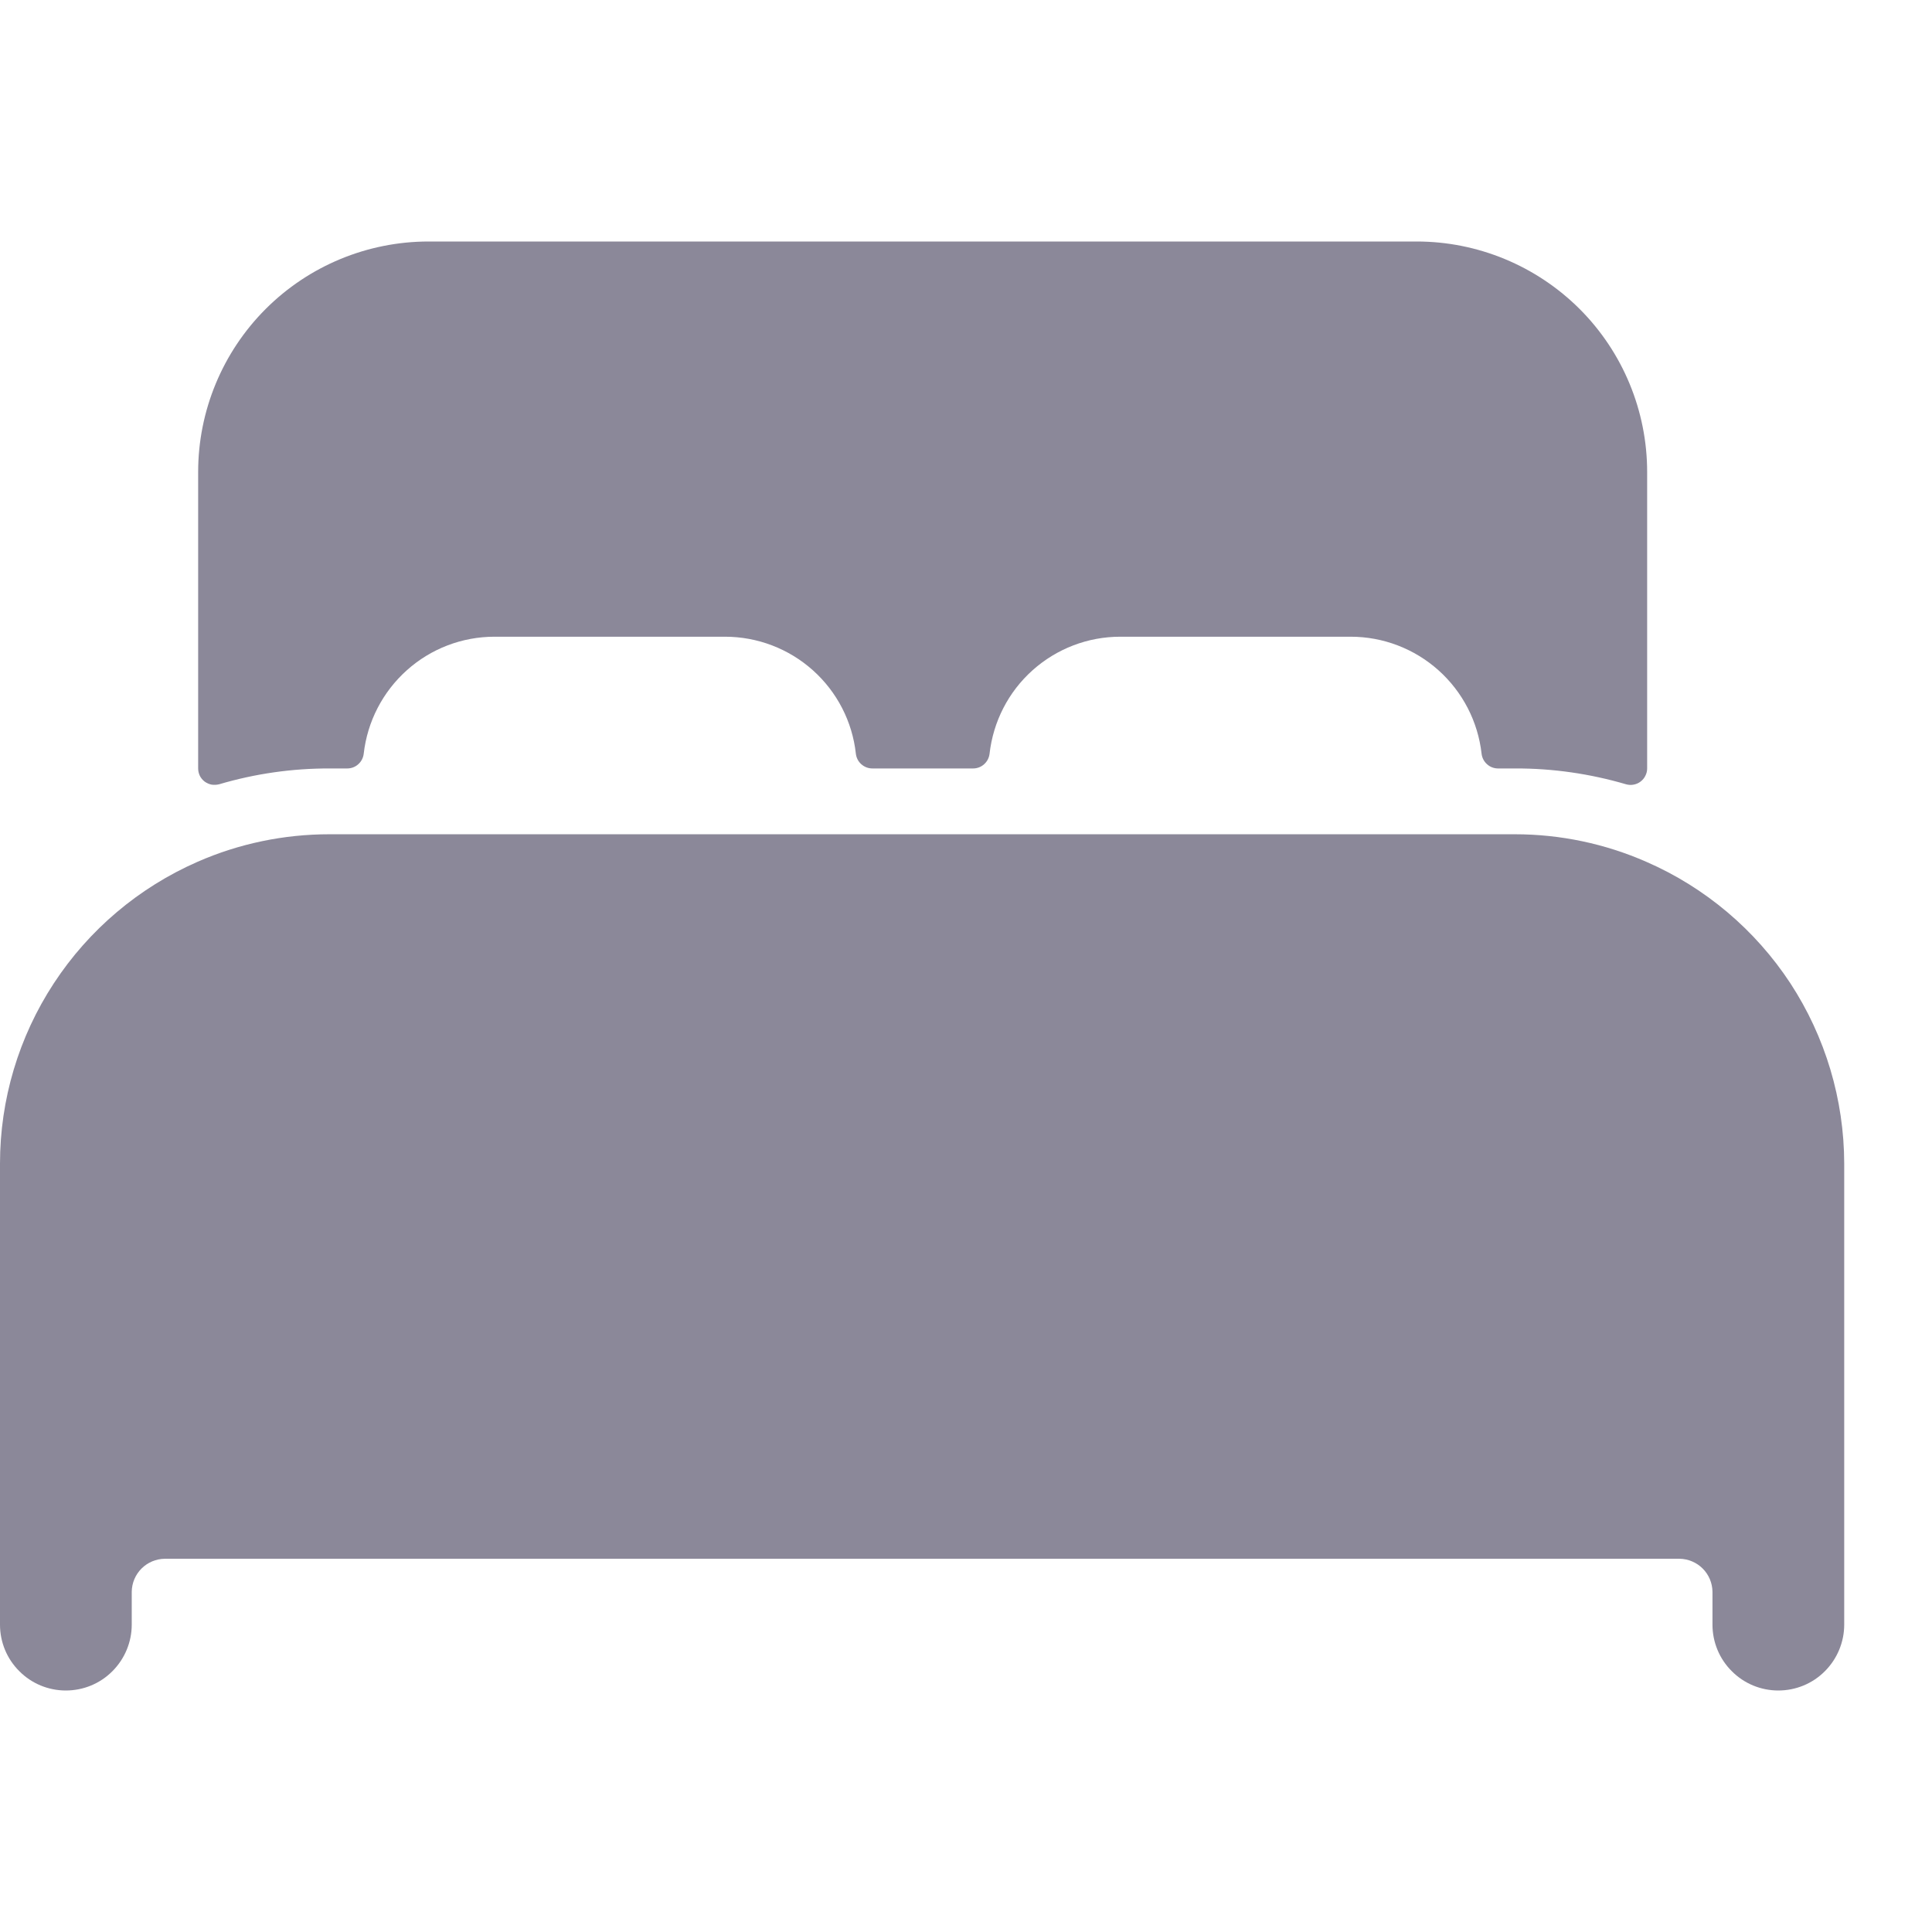
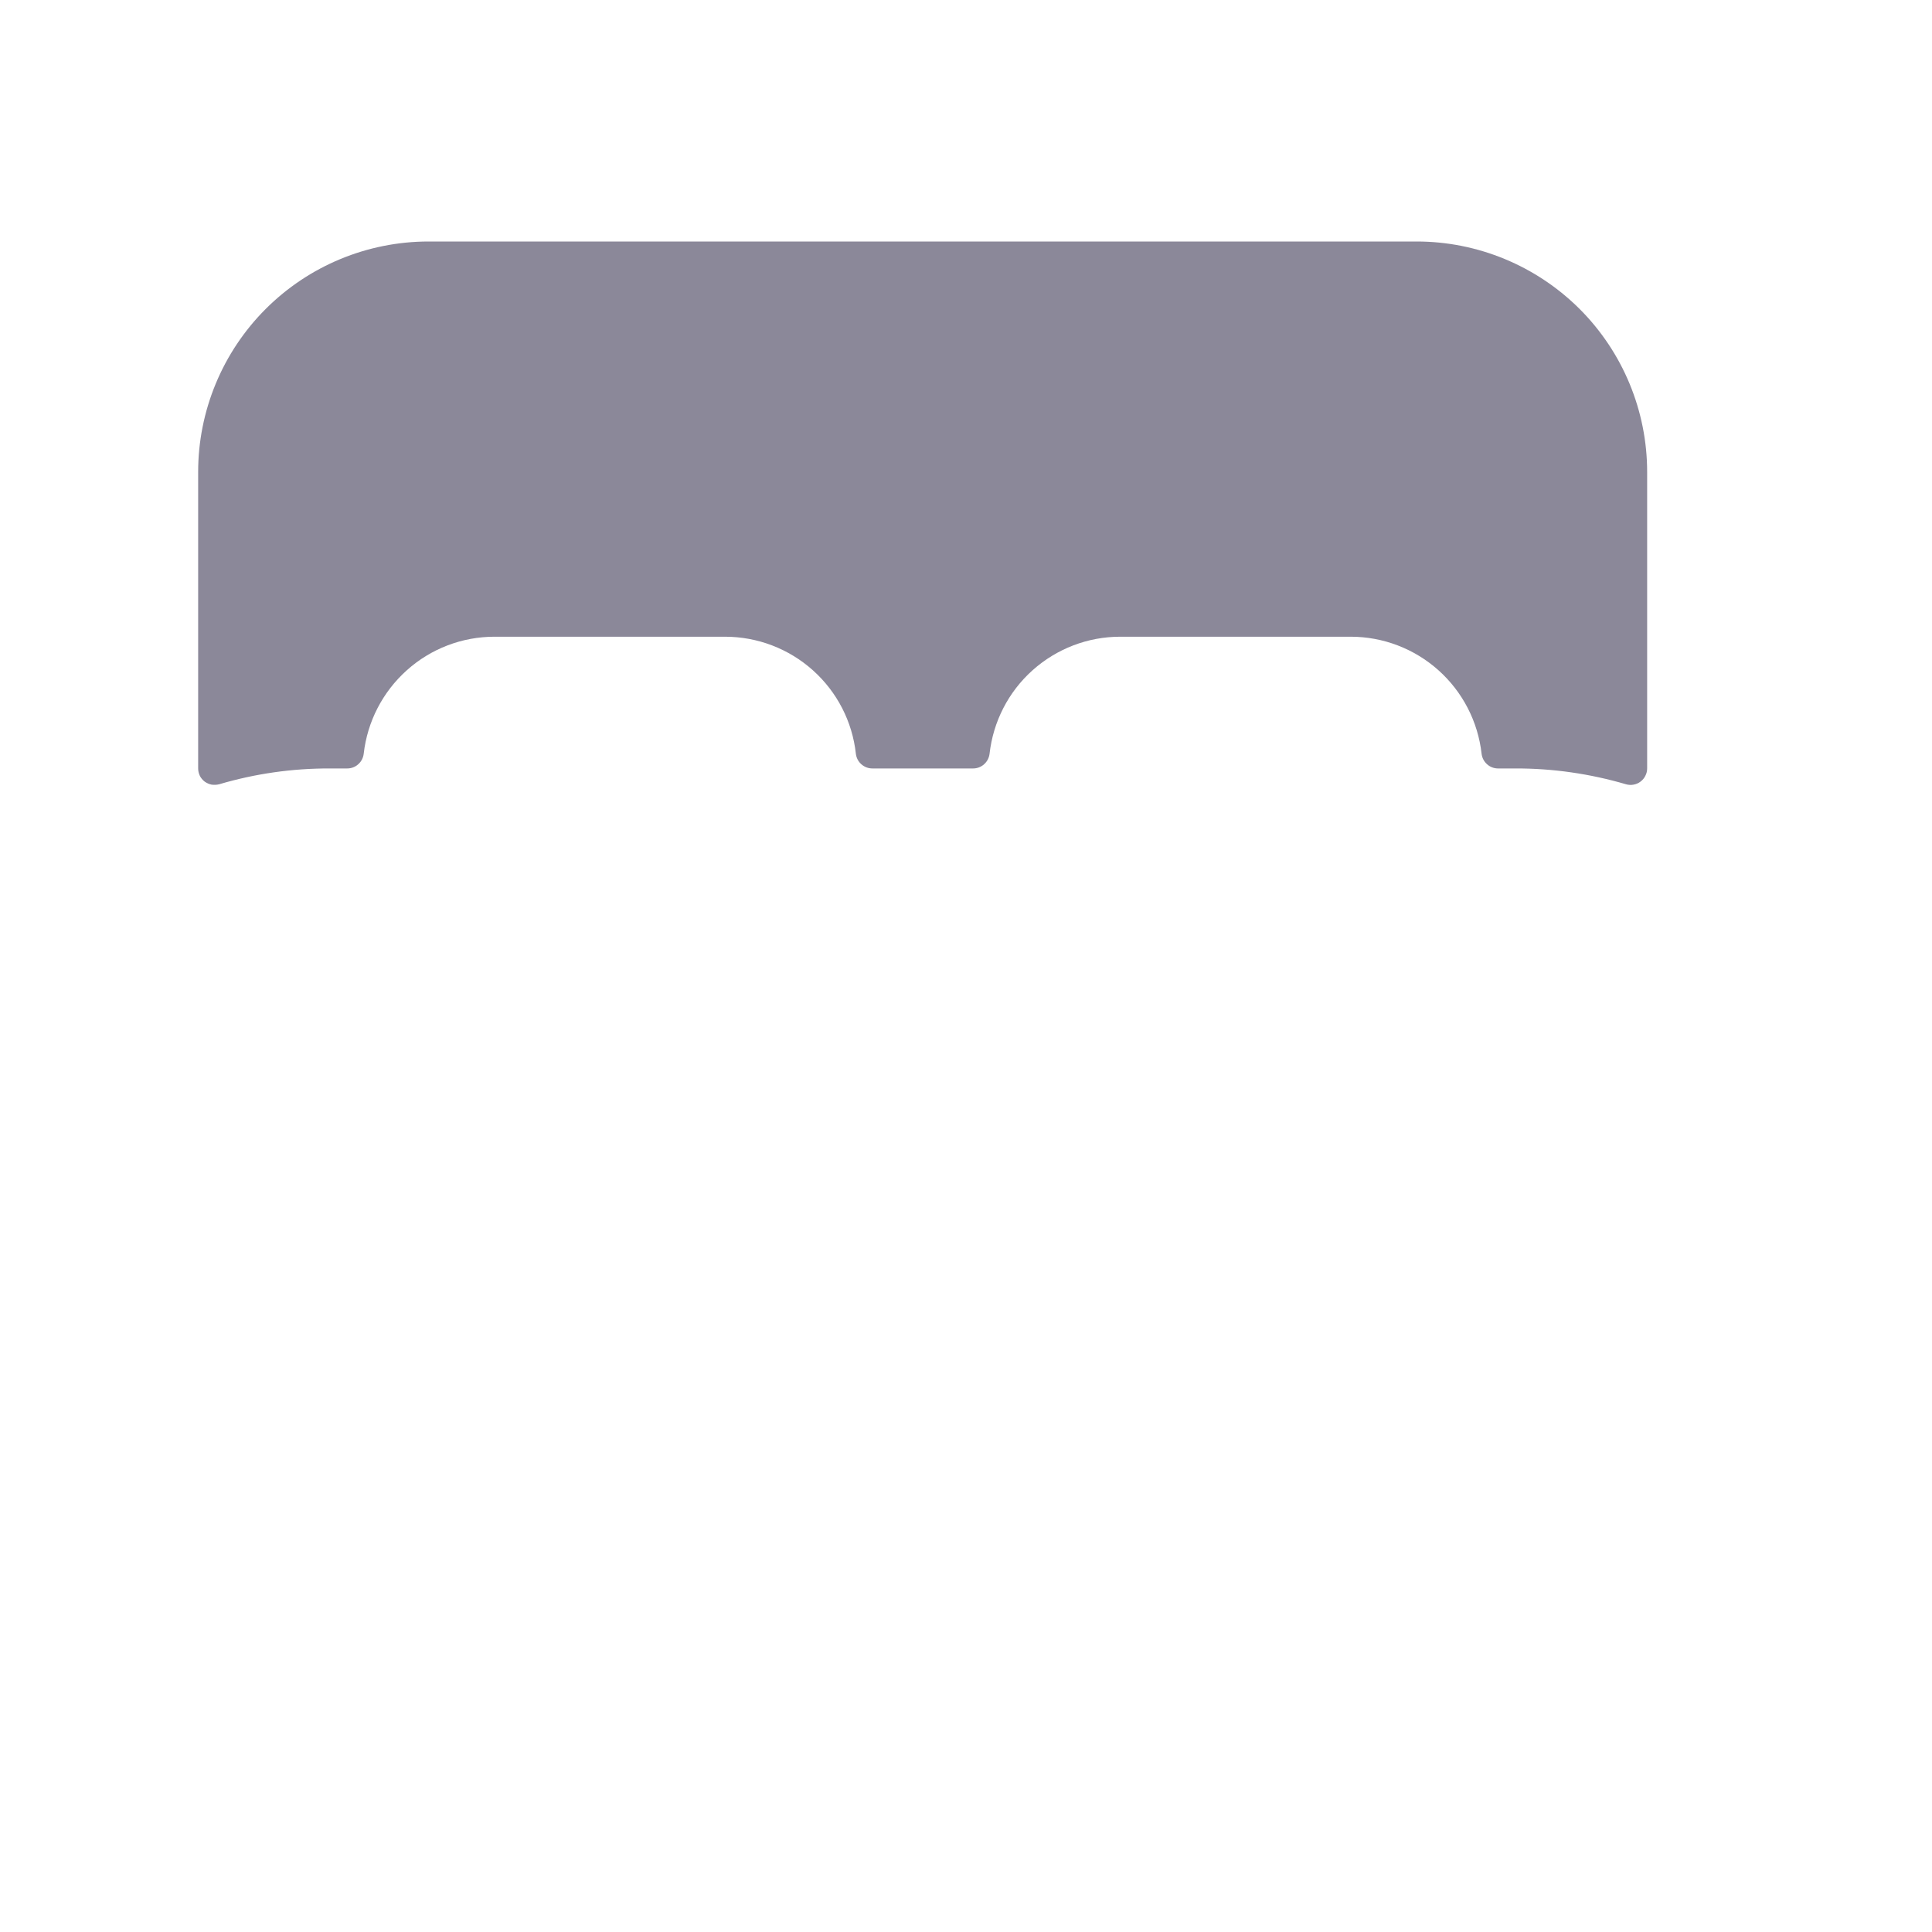
<svg xmlns="http://www.w3.org/2000/svg" width="16" height="16" viewBox="0 0 16 16" fill="none">
  <g id="Frame 561">
    <g id="Group 897">
-       <path id="Vector" d="M13.636 7.138C13.293 6.987 12.921 6.909 12.546 6.909H2.727C2.352 6.909 1.98 6.986 1.636 7.137C1.15 7.35 0.737 7.699 0.446 8.143C0.155 8.587 0 9.106 0 9.636V13.455C0 13.599 0.057 13.738 0.16 13.84C0.262 13.943 0.401 14 0.545 14C0.69 14 0.829 13.943 0.931 13.84C1.033 13.738 1.091 13.599 1.091 13.455V13.182C1.092 13.11 1.121 13.041 1.172 12.99C1.223 12.939 1.292 12.91 1.364 12.909H13.909C13.981 12.91 14.05 12.939 14.101 12.99C14.152 13.041 14.181 13.11 14.182 13.182V13.455C14.182 13.599 14.239 13.738 14.342 13.84C14.444 13.943 14.583 14 14.727 14C14.872 14 15.011 13.943 15.113 13.84C15.215 13.738 15.273 13.599 15.273 13.455V9.636C15.272 9.106 15.117 8.587 14.827 8.143C14.536 7.7 14.122 7.35 13.636 7.138Z" fill="#8B8899" />
      <path id="Vector_2" d="M11.732 2H3.55C3.043 2 2.558 2.201 2.2 2.559C1.842 2.917 1.641 3.403 1.641 3.909V6.364C1.641 6.385 1.646 6.406 1.655 6.425C1.664 6.443 1.678 6.46 1.695 6.473C1.712 6.485 1.732 6.494 1.752 6.498C1.773 6.501 1.795 6.5 1.815 6.495C2.113 6.407 2.421 6.363 2.732 6.364H2.876C2.909 6.364 2.942 6.352 2.967 6.329C2.992 6.307 3.008 6.276 3.012 6.243C3.042 5.976 3.169 5.73 3.369 5.551C3.568 5.372 3.827 5.273 4.095 5.273H6.004C6.273 5.273 6.532 5.372 6.732 5.551C6.932 5.73 7.059 5.976 7.088 6.243C7.092 6.276 7.108 6.307 7.133 6.329C7.159 6.352 7.191 6.364 7.225 6.364H8.059C8.092 6.364 8.125 6.352 8.15 6.329C8.175 6.307 8.191 6.276 8.195 6.243C8.225 5.976 8.351 5.73 8.551 5.551C8.751 5.372 9.009 5.273 9.277 5.273H11.186C11.454 5.273 11.713 5.372 11.913 5.551C12.113 5.73 12.24 5.976 12.27 6.243C12.274 6.276 12.29 6.307 12.315 6.329C12.34 6.352 12.373 6.364 12.406 6.364H12.55C12.86 6.363 13.169 6.408 13.466 6.495C13.487 6.501 13.508 6.502 13.529 6.498C13.55 6.494 13.569 6.486 13.586 6.473C13.603 6.46 13.617 6.444 13.626 6.425C13.636 6.406 13.641 6.385 13.641 6.364V3.909C13.641 3.403 13.44 2.917 13.082 2.559C12.723 2.201 12.238 2 11.732 2Z" fill="#8B8899" />
    </g>
  </g>
</svg>